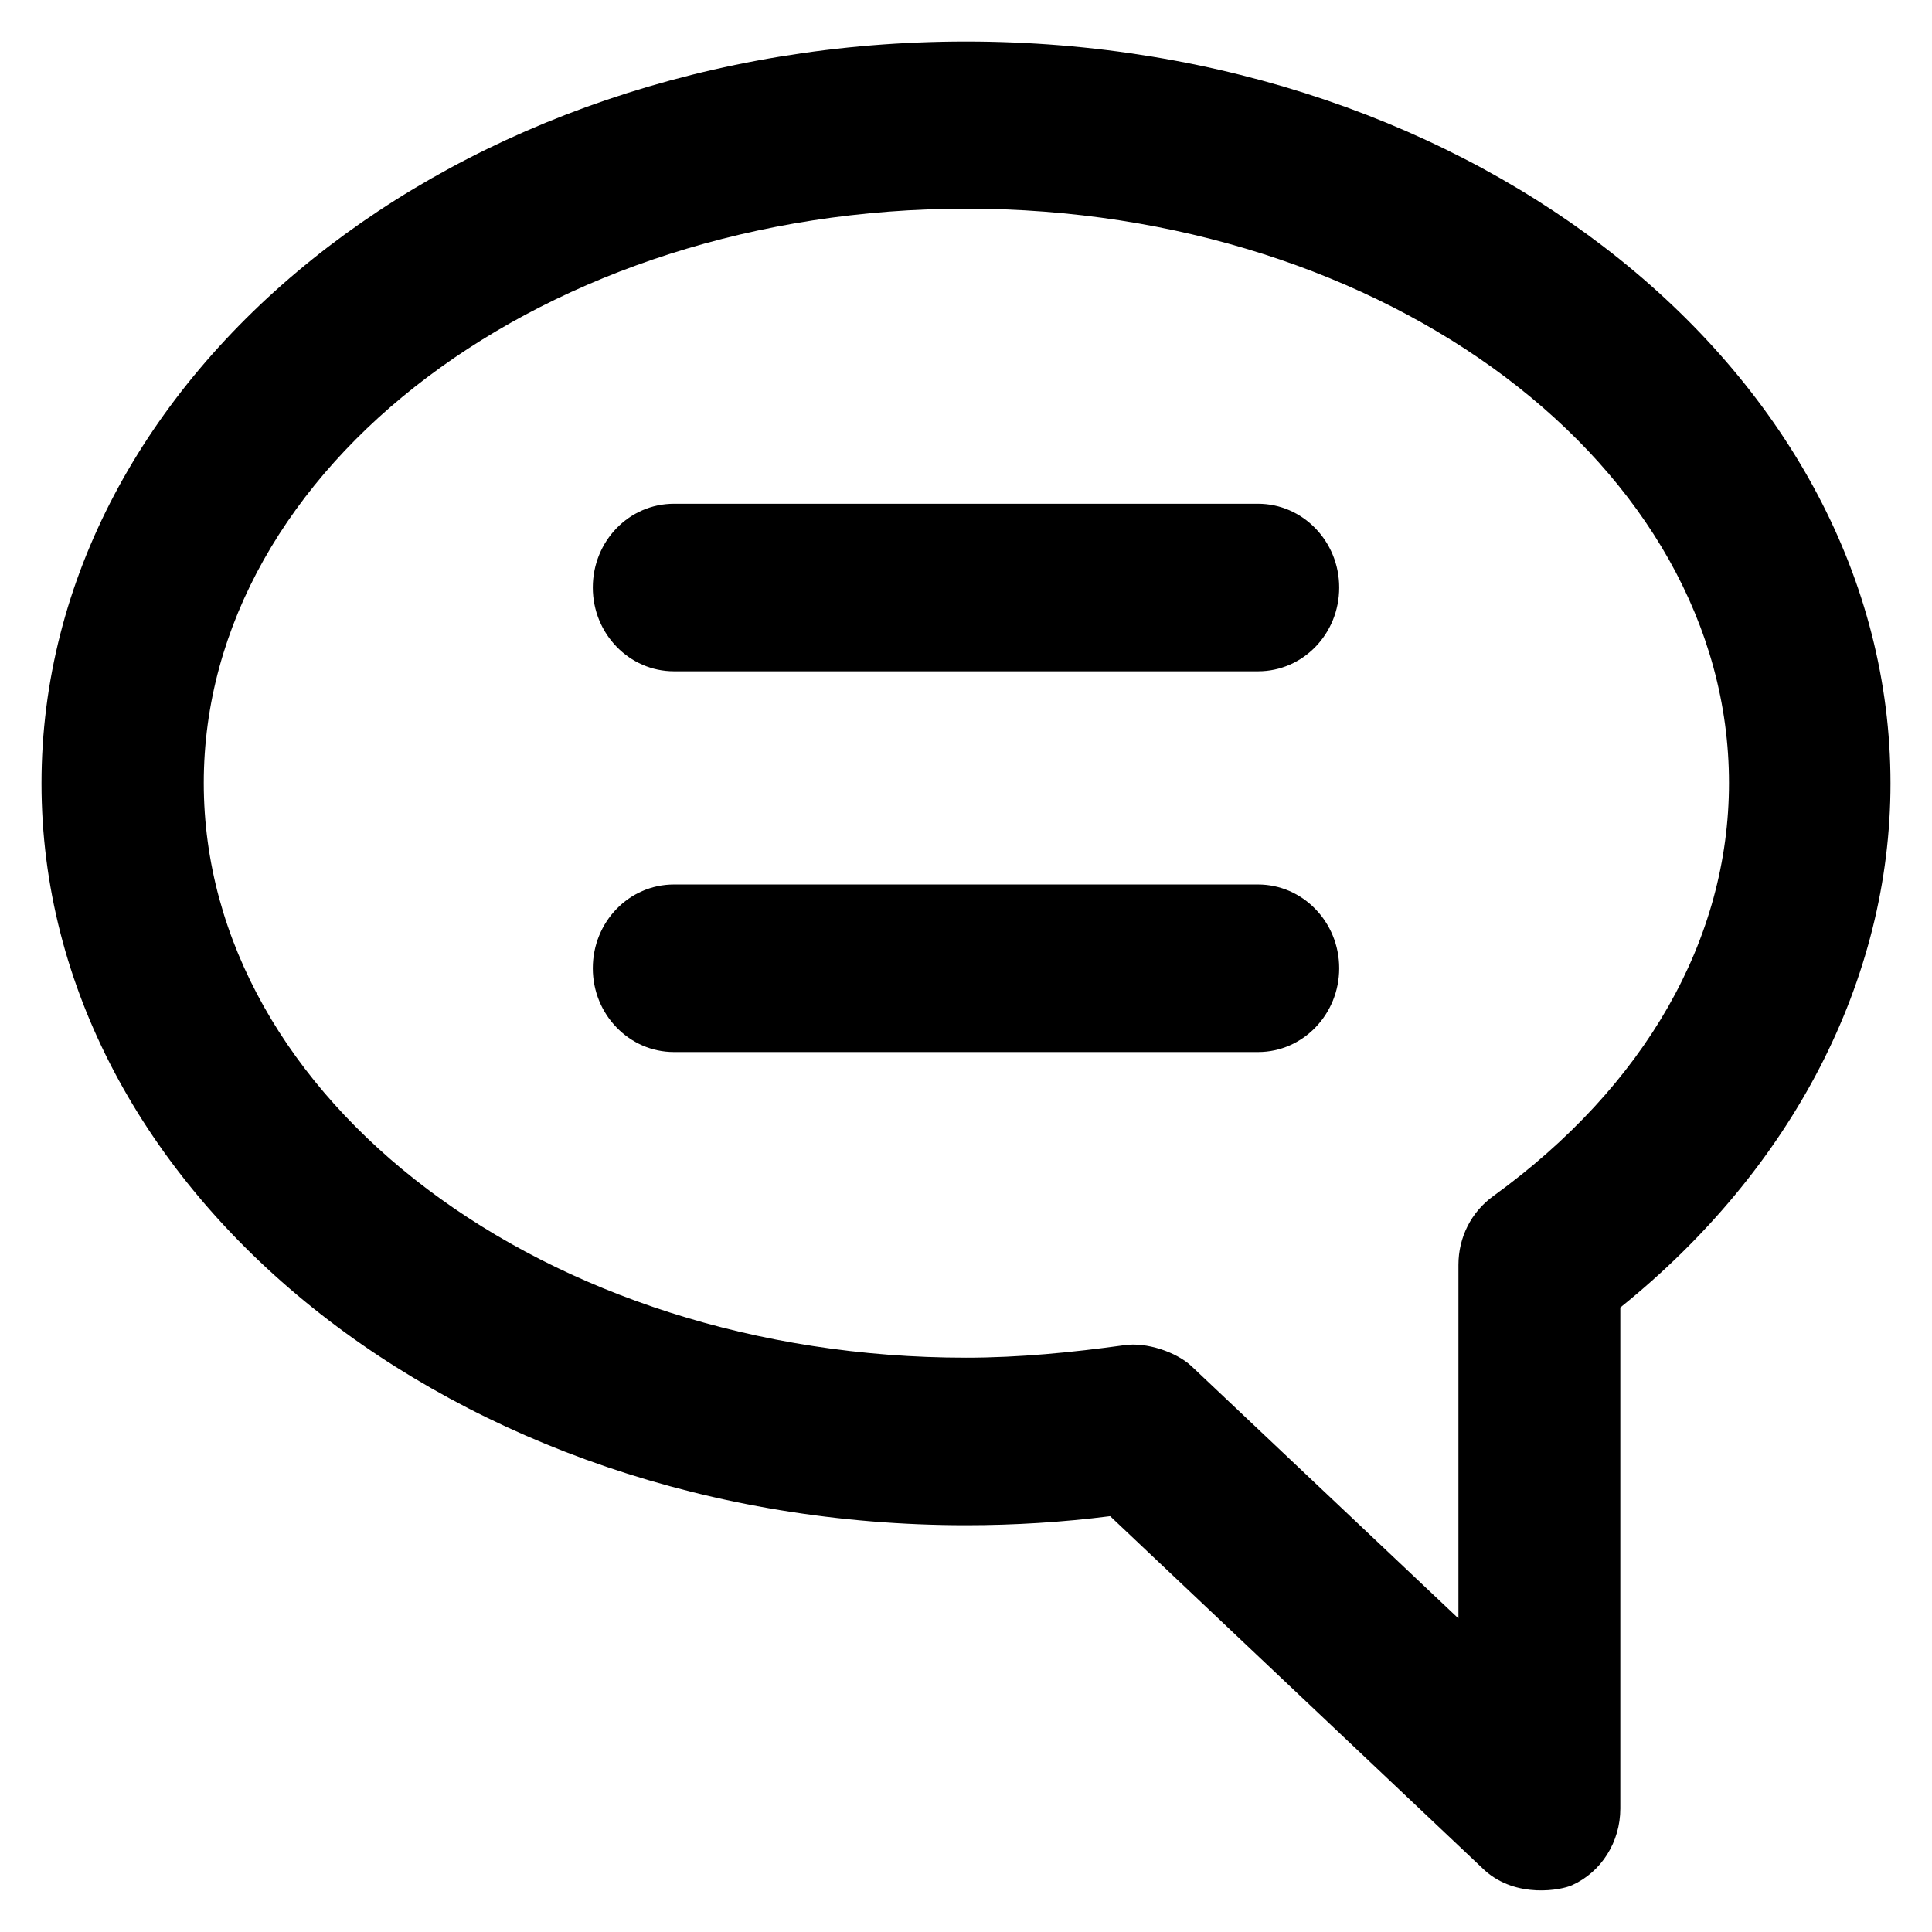
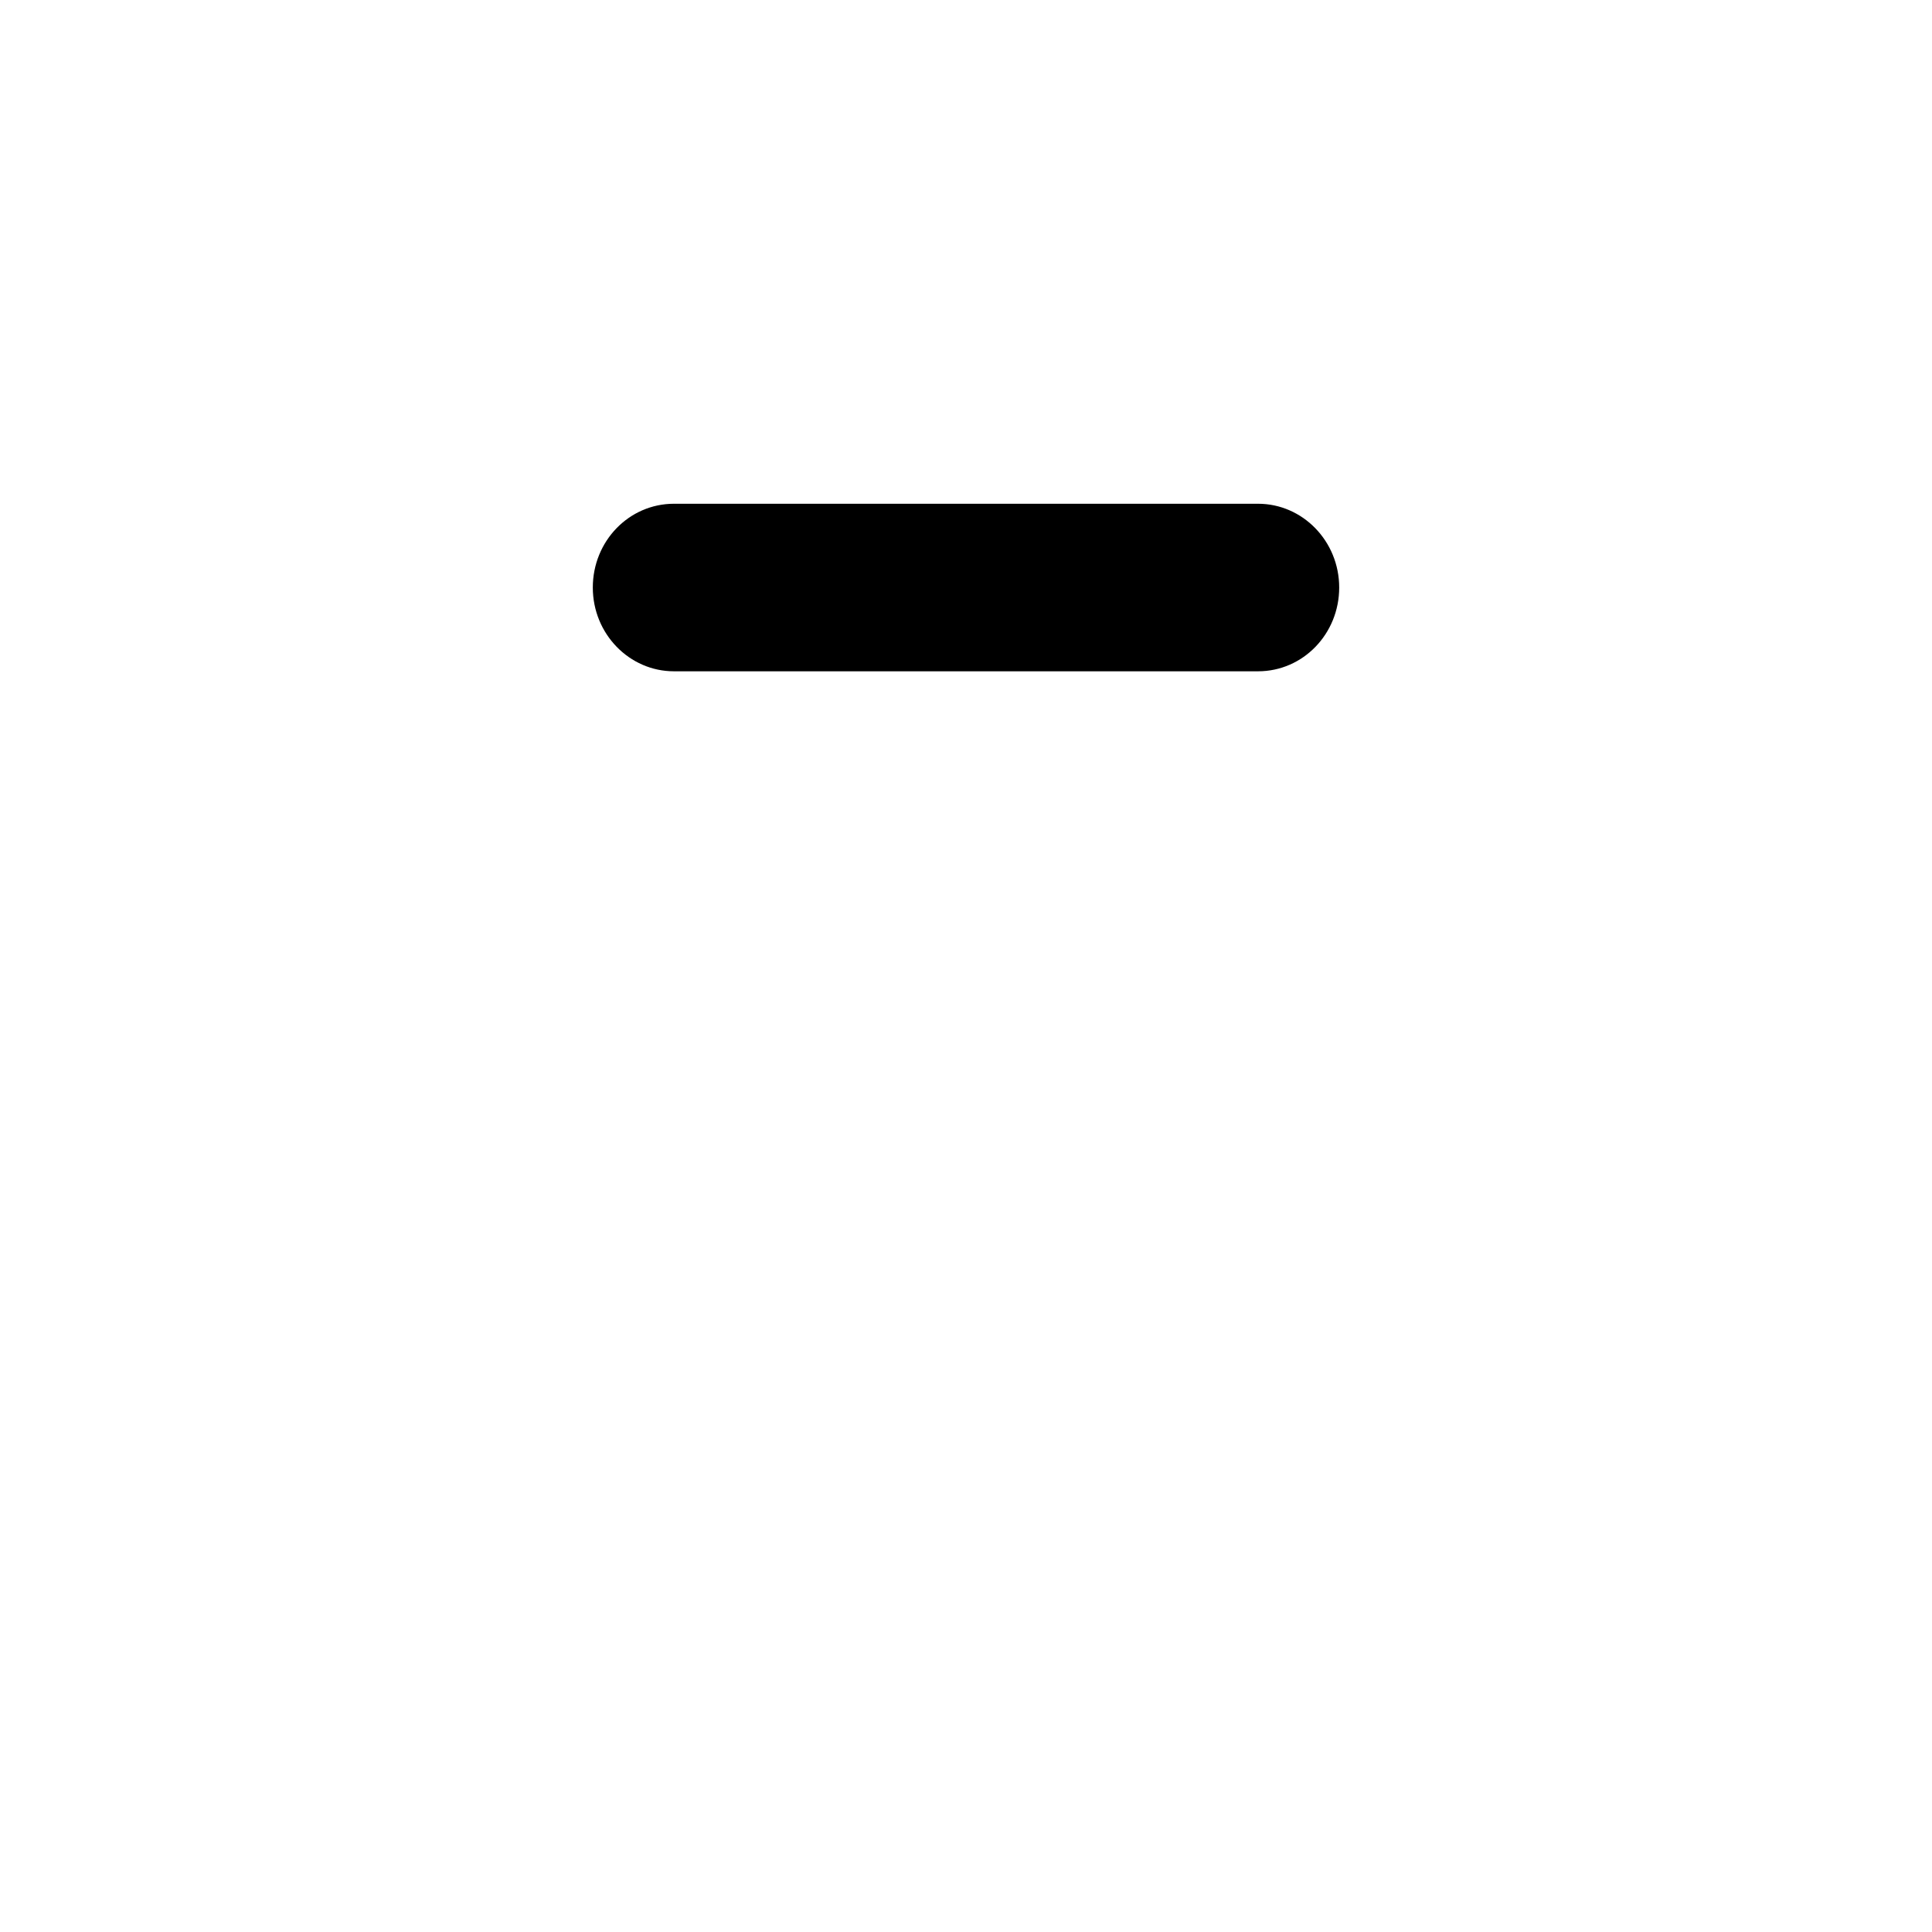
<svg xmlns="http://www.w3.org/2000/svg" fill="#000000" height="800px" width="800px" version="1.1" viewBox="0 0 512 512" enable-background="new 0 0 512 512">
  <g>
    <g>
-       <path d="m315.7,362l70.8,66.9v-93.7c0-7.3 3.4-14 9.2-18.2 40.3-29.2 62.5-68.1 62.5-109.5 0-83.9-90.7-152.2-202.1-152.2-111.4,0-202.1,68.3-202.1,152.2s90.6,152.3 202,152.3c14.1,0 28.2-1.4 41.9-3.3 5.9-0.9 13.8,1.8 17.8,5.5zm77.8,133.7l-99.3-93.9c-12.6,1.6-25.4,2.4-38.2,2.4-135.1,0-245-88.2-245-196.6 0-108.4 109.9-196.6 245-196.6 135.1,0 245,88.2 245,196.6 0,52.1-26,102.2-71.6,138.9v132.8c0,8.8-5,16.8-12.8,20.3-2.8,1.3-14.7,3.6-23.1-3.9z" />
-       <path d="m333.4,278.8h-154.8c-11.8,0-21.5-9.9-21.5-22.2 0-12.3 9.6-22.2 21.5-22.2h154.8c11.8,0 21.5,9.9 21.5,22.2 0,12.2-9.6,22.2-21.5,22.2z" />
      <path d="m333.4,177.9h-154.8c-11.8,0-21.5-9.9-21.5-22.2 0-12.3 9.6-22.2 21.5-22.2h154.8c11.8,0 21.5,9.9 21.5,22.2 0,12.3-9.6,22.2-21.5,22.2z" />
    </g>
  </g>
</svg>